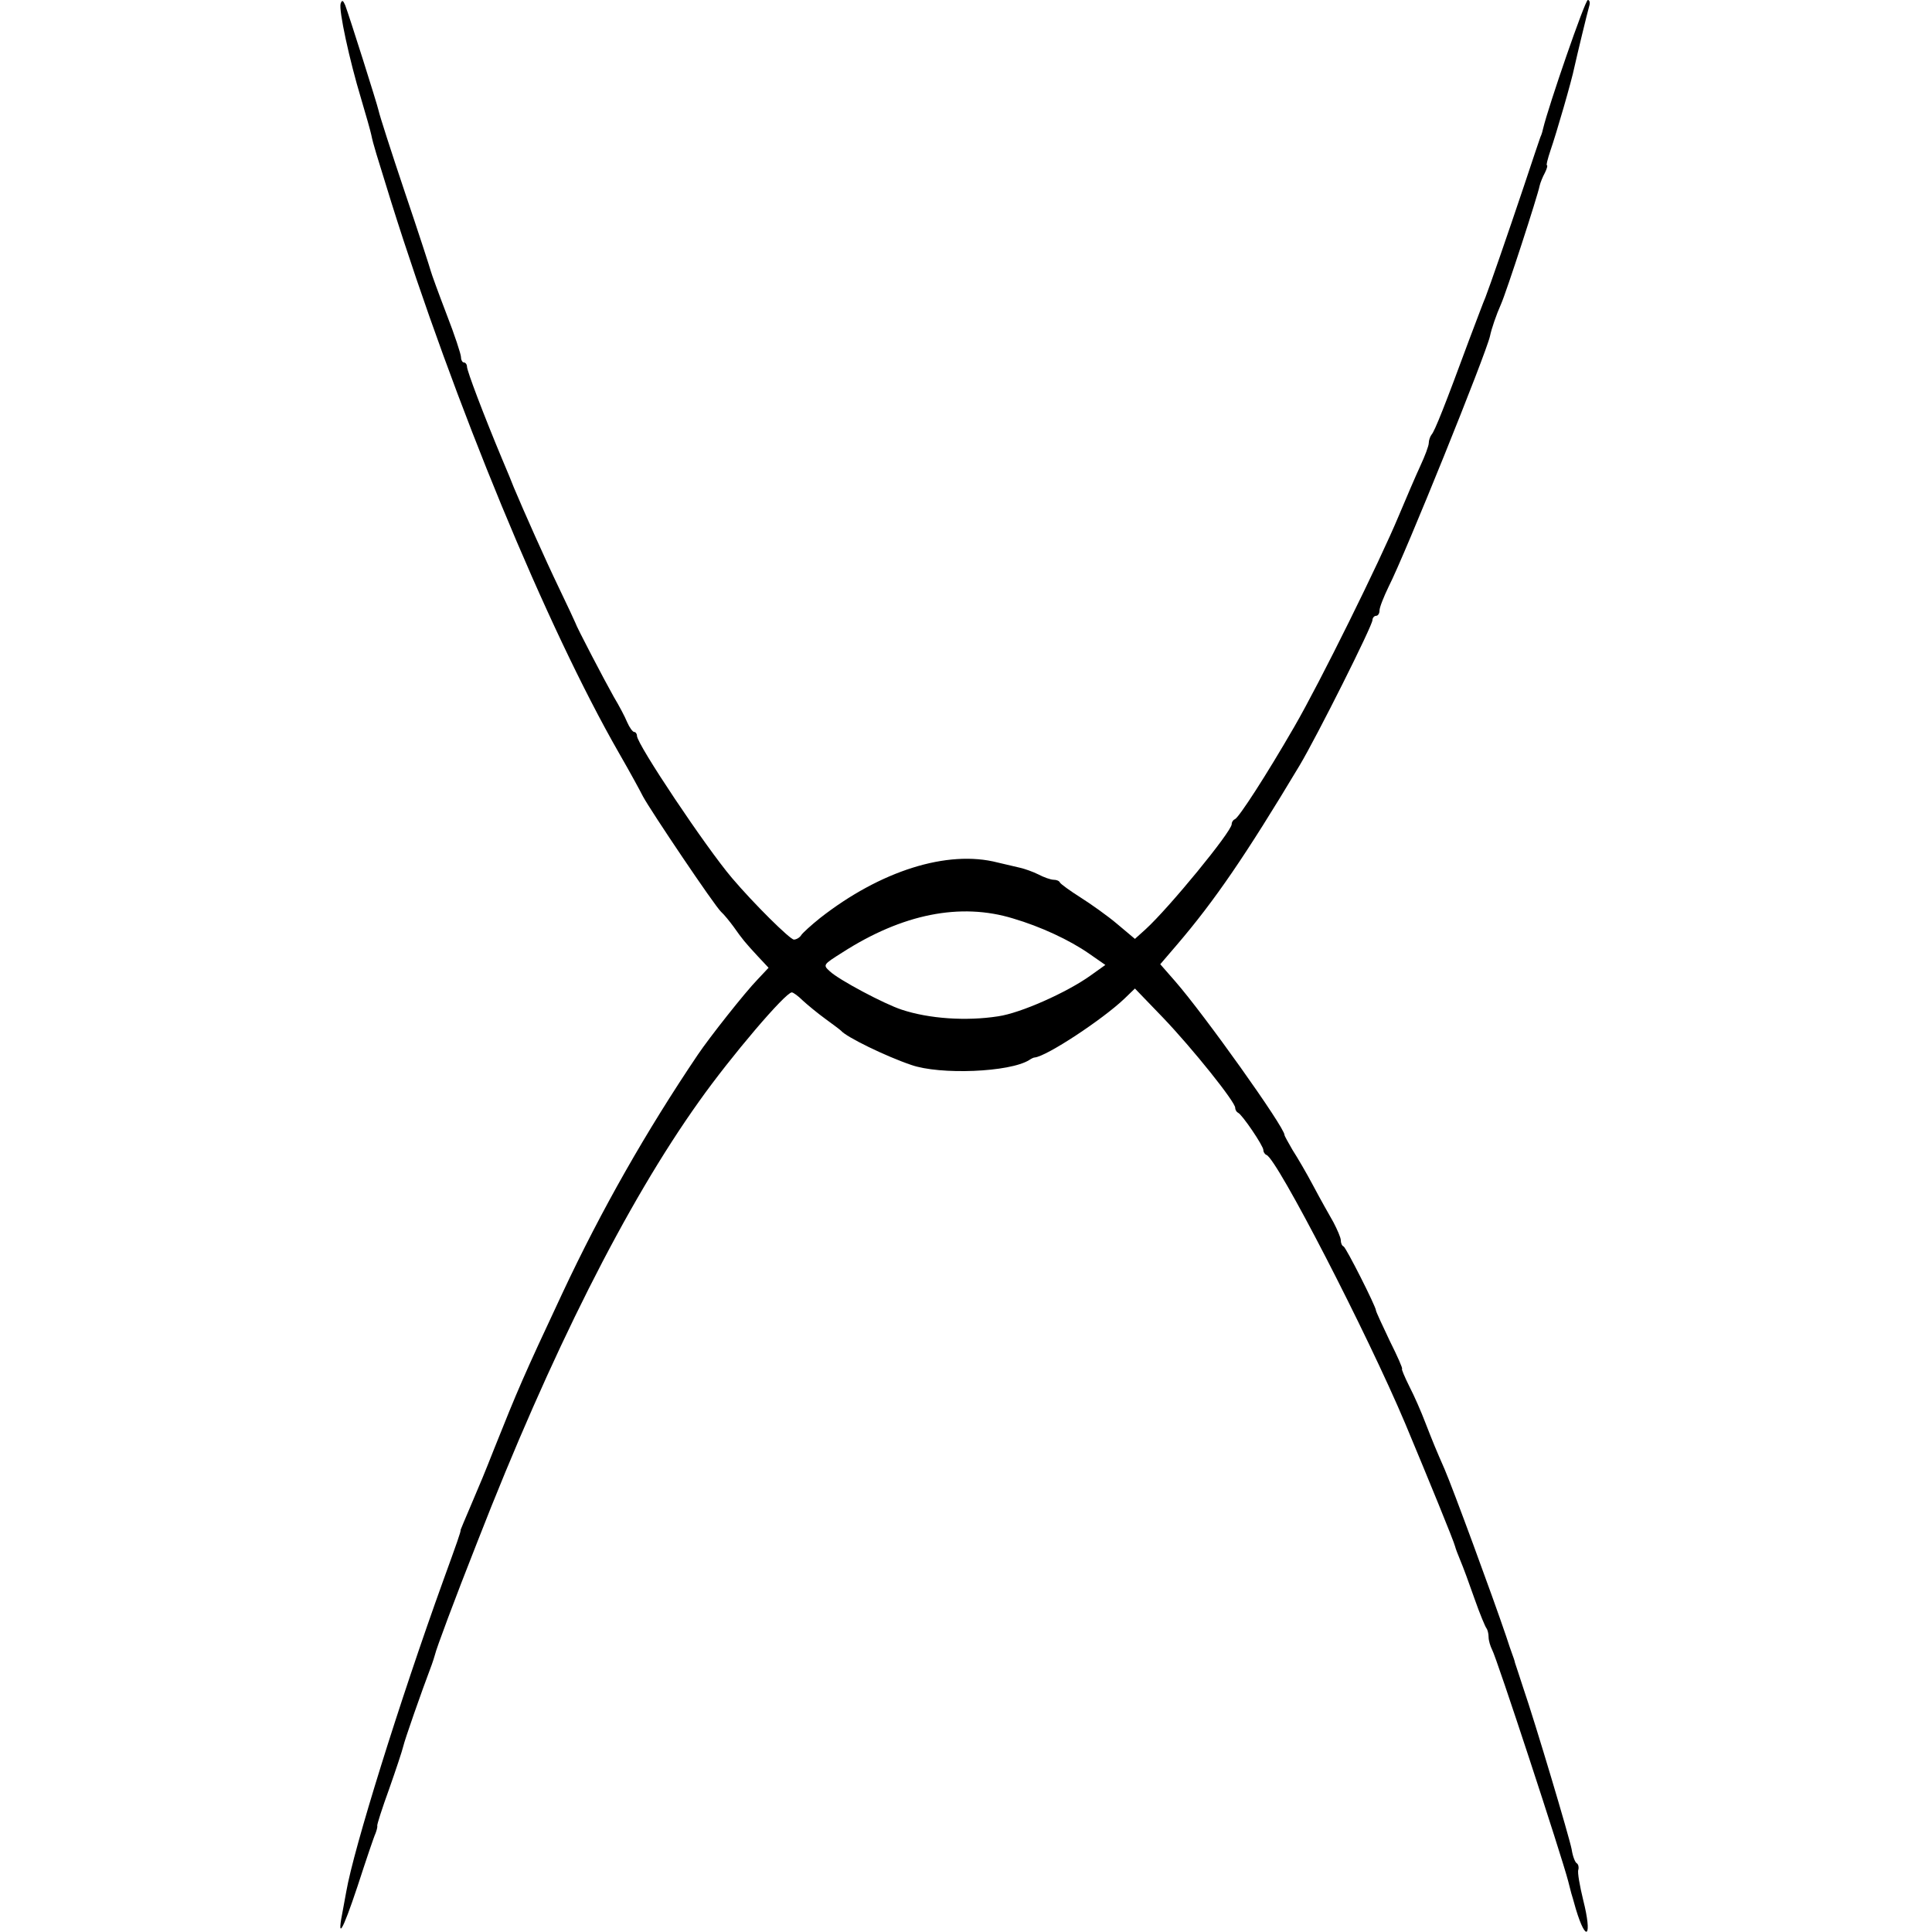
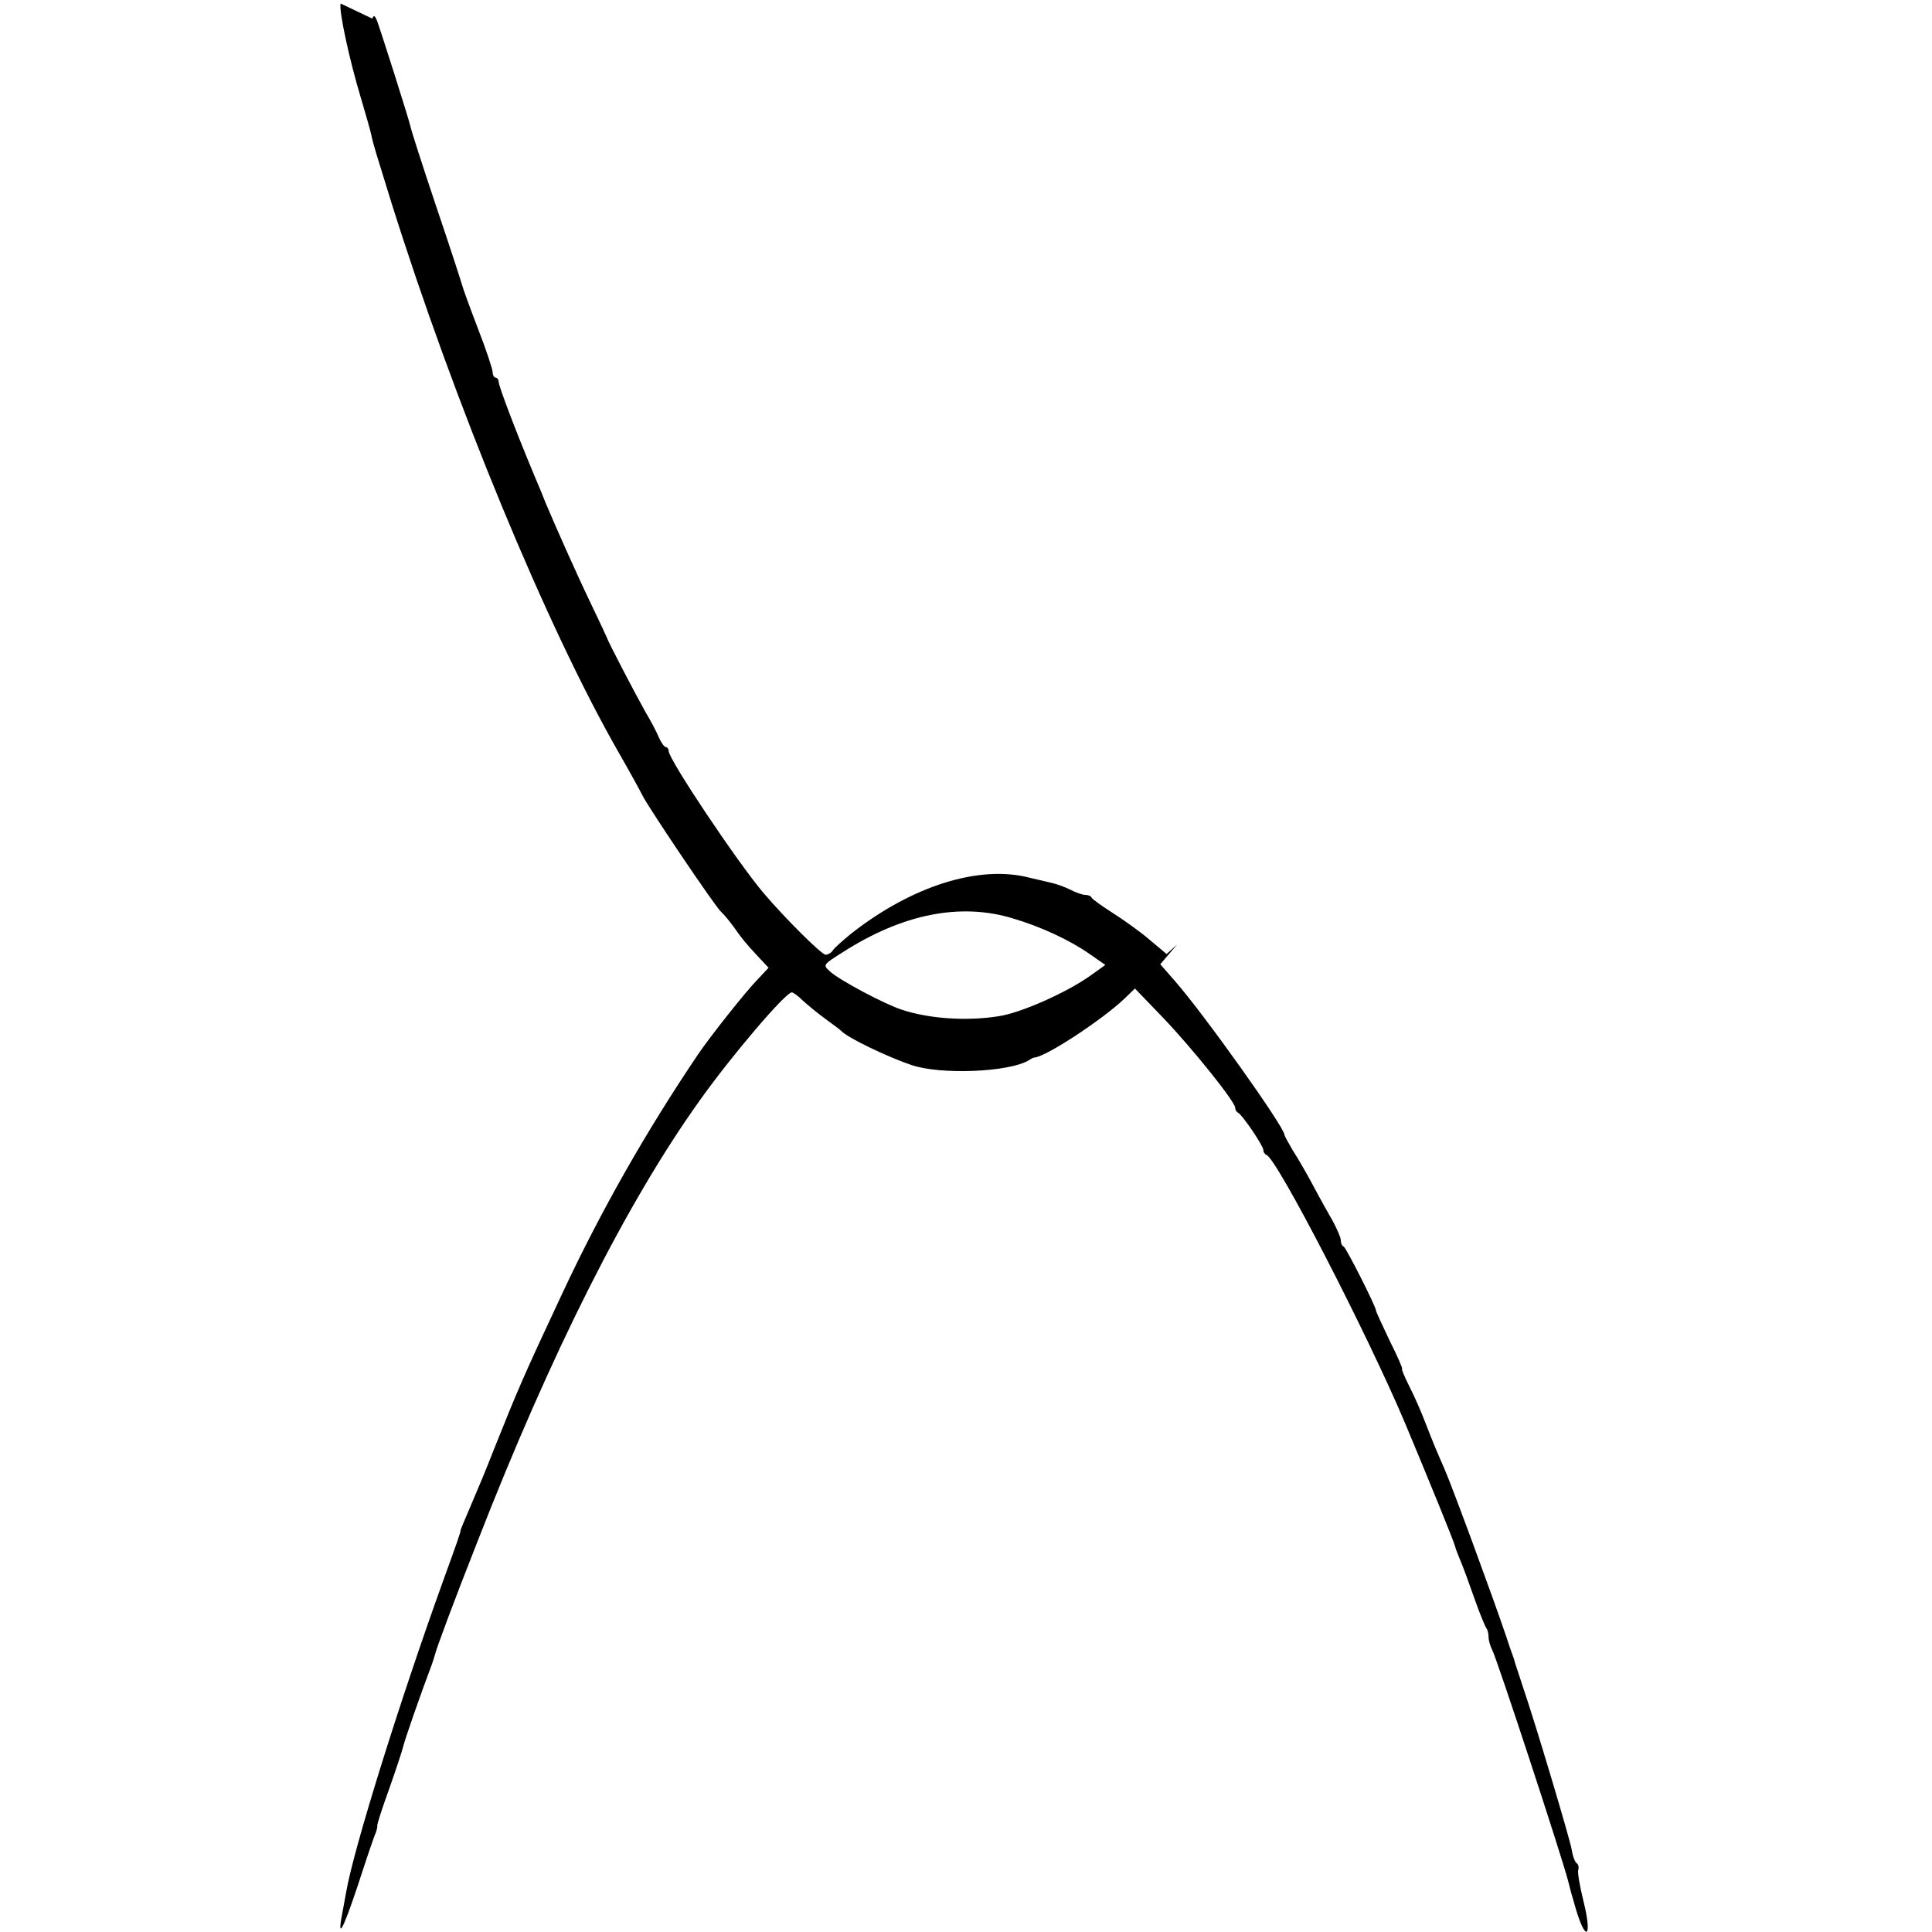
<svg xmlns="http://www.w3.org/2000/svg" version="1.0" width="549pt" height="549pt" viewBox="0 0 549 549" preserveAspectRatio="xMidYMid meet">
  <g transform="translate(0,549) scale(0.1,-0.1)" fill="#000000" stroke="none">
-     <path d="M968 5480 c-6 -18 25 -161 58 -270 14 -47 27 -93 29 -103 6 -29 14 -53 57 -192 179 -570 441 -1206 647 -1565 30 -52 60 -107 68 -123 22 -41 203 -310 222 -328 9 -8 25 -28 36 -43 24 -34 31 -43 69 -84 l30 -32 -31 -33 c-36 -37 -137 -165 -170 -214 -147 -218 -274 -441 -385 -678 -112 -239 -127 -275 -193 -440 -32 -81 -36 -90 -70 -170 -14 -33 -26 -61 -26 -62 1 -5 -11 -38 -49 -143 -126 -349 -255 -764 -276 -885 -2 -11 -6 -33 -9 -49 -19 -94 -3 -68 41 64 24 74 47 142 51 150 3 8 6 18 5 22 -1 3 14 50 34 105 19 54 37 108 40 121 4 18 50 150 81 232 3 8 7 21 9 28 3 15 55 155 121 322 209 536 423 961 630 1251 90 127 245 309 263 309 4 0 18 -10 31 -23 13 -12 42 -36 64 -52 22 -16 42 -31 45 -34 15 -18 128 -73 199 -97 82 -29 281 -21 336 14 6 4 12 7 15 7 34 3 193 108 255 167 l30 29 80 -83 c84 -88 205 -239 205 -256 0 -6 4 -12 8 -14 11 -4 72 -94 72 -106 0 -6 4 -12 9 -14 30 -11 286 -507 394 -763 66 -158 139 -336 142 -350 1 -5 8 -23 15 -40 7 -16 25 -65 40 -108 15 -43 31 -81 34 -84 3 -4 6 -15 6 -25 0 -10 5 -26 10 -36 12 -20 197 -584 216 -657 4 -16 8 -32 9 -35 1 -3 7 -23 13 -45 30 -99 47 -78 21 25 -10 41 -17 80 -14 87 2 7 0 15 -4 18 -5 2 -12 20 -15 40 -7 36 -103 358 -138 460 -11 33 -21 65 -23 70 -1 6 -5 17 -8 25 -3 8 -11 31 -17 50 -39 115 -152 422 -175 475 -25 57 -32 74 -55 133 -11 29 -31 75 -45 102 -14 28 -23 50 -21 50 3 0 -13 36 -35 80 -21 44 -39 83 -39 86 0 11 -85 179 -92 182 -5 2 -8 10 -8 18 0 7 -10 30 -21 51 -12 21 -38 67 -57 103 -19 36 -46 82 -59 102 -12 21 -23 40 -23 43 0 22 -228 342 -311 437 l-42 48 48 56 c106 124 194 252 348 509 49 82 207 397 207 413 0 6 5 12 10 12 6 0 10 7 10 15 0 9 12 39 26 68 47 92 277 662 288 712 4 20 18 61 31 90 15 33 105 310 110 337 2 9 9 26 15 37 6 12 8 21 6 21 -3 0 2 19 10 43 16 46 60 197 68 237 8 36 36 152 42 173 3 9 1 17 -4 17 -8 0 -112 -302 -127 -365 -1 -5 -4 -17 -8 -25 -3 -8 -24 -71 -47 -140 -46 -137 -97 -284 -109 -315 -5 -11 -25 -65 -46 -120 -69 -187 -98 -260 -107 -270 -4 -5 -8 -16 -8 -24 0 -8 -11 -37 -24 -65 -13 -28 -40 -91 -61 -141 -55 -132 -224 -474 -297 -600 -79 -137 -158 -259 -169 -263 -5 -2 -9 -8 -9 -14 0 -21 -179 -239 -245 -299 l-30 -27 -50 42 c-27 23 -75 57 -105 76 -30 19 -56 38 -58 42 -2 5 -10 8 -18 8 -8 0 -28 7 -43 15 -16 8 -39 16 -52 19 -13 3 -42 10 -64 15 -143 37 -334 -24 -505 -158 -25 -20 -49 -42 -53 -48 -4 -7 -14 -13 -21 -13 -11 0 -114 102 -176 175 -74 87 -270 380 -270 404 0 6 -4 11 -8 11 -4 0 -13 12 -20 28 -6 15 -23 47 -38 72 -26 46 -107 201 -109 210 -1 3 -22 48 -47 100 -39 81 -99 216 -128 285 -4 11 -19 47 -33 80 -53 127 -100 251 -100 263 0 6 -4 12 -9 12 -4 0 -8 7 -8 15 0 8 -18 63 -41 122 -23 60 -43 115 -45 123 -2 8 -35 110 -74 225 -39 116 -72 219 -74 230 -5 22 -83 268 -95 300 -6 14 -9 16 -13 5z m1911 -2600 c78 -23 160 -61 216 -100 l46 -32 -42 -30 c-67 -48 -199 -107 -263 -116 -90 -14 -196 -7 -274 19 -49 16 -179 85 -204 109 -20 18 -19 19 35 53 171 110 336 143 486 97z" />
+     <path d="M968 5480 c-6 -18 25 -161 58 -270 14 -47 27 -93 29 -103 6 -29 14 -53 57 -192 179 -570 441 -1206 647 -1565 30 -52 60 -107 68 -123 22 -41 203 -310 222 -328 9 -8 25 -28 36 -43 24 -34 31 -43 69 -84 l30 -32 -31 -33 c-36 -37 -137 -165 -170 -214 -147 -218 -274 -441 -385 -678 -112 -239 -127 -275 -193 -440 -32 -81 -36 -90 -70 -170 -14 -33 -26 -61 -26 -62 1 -5 -11 -38 -49 -143 -126 -349 -255 -764 -276 -885 -2 -11 -6 -33 -9 -49 -19 -94 -3 -68 41 64 24 74 47 142 51 150 3 8 6 18 5 22 -1 3 14 50 34 105 19 54 37 108 40 121 4 18 50 150 81 232 3 8 7 21 9 28 3 15 55 155 121 322 209 536 423 961 630 1251 90 127 245 309 263 309 4 0 18 -10 31 -23 13 -12 42 -36 64 -52 22 -16 42 -31 45 -34 15 -18 128 -73 199 -97 82 -29 281 -21 336 14 6 4 12 7 15 7 34 3 193 108 255 167 l30 29 80 -83 c84 -88 205 -239 205 -256 0 -6 4 -12 8 -14 11 -4 72 -94 72 -106 0 -6 4 -12 9 -14 30 -11 286 -507 394 -763 66 -158 139 -336 142 -350 1 -5 8 -23 15 -40 7 -16 25 -65 40 -108 15 -43 31 -81 34 -84 3 -4 6 -15 6 -25 0 -10 5 -26 10 -36 12 -20 197 -584 216 -657 4 -16 8 -32 9 -35 1 -3 7 -23 13 -45 30 -99 47 -78 21 25 -10 41 -17 80 -14 87 2 7 0 15 -4 18 -5 2 -12 20 -15 40 -7 36 -103 358 -138 460 -11 33 -21 65 -23 70 -1 6 -5 17 -8 25 -3 8 -11 31 -17 50 -39 115 -152 422 -175 475 -25 57 -32 74 -55 133 -11 29 -31 75 -45 102 -14 28 -23 50 -21 50 3 0 -13 36 -35 80 -21 44 -39 83 -39 86 0 11 -85 179 -92 182 -5 2 -8 10 -8 18 0 7 -10 30 -21 51 -12 21 -38 67 -57 103 -19 36 -46 82 -59 102 -12 21 -23 40 -23 43 0 22 -228 342 -311 437 l-42 48 48 56 l-30 -27 -50 42 c-27 23 -75 57 -105 76 -30 19 -56 38 -58 42 -2 5 -10 8 -18 8 -8 0 -28 7 -43 15 -16 8 -39 16 -52 19 -13 3 -42 10 -64 15 -143 37 -334 -24 -505 -158 -25 -20 -49 -42 -53 -48 -4 -7 -14 -13 -21 -13 -11 0 -114 102 -176 175 -74 87 -270 380 -270 404 0 6 -4 11 -8 11 -4 0 -13 12 -20 28 -6 15 -23 47 -38 72 -26 46 -107 201 -109 210 -1 3 -22 48 -47 100 -39 81 -99 216 -128 285 -4 11 -19 47 -33 80 -53 127 -100 251 -100 263 0 6 -4 12 -9 12 -4 0 -8 7 -8 15 0 8 -18 63 -41 122 -23 60 -43 115 -45 123 -2 8 -35 110 -74 225 -39 116 -72 219 -74 230 -5 22 -83 268 -95 300 -6 14 -9 16 -13 5z m1911 -2600 c78 -23 160 -61 216 -100 l46 -32 -42 -30 c-67 -48 -199 -107 -263 -116 -90 -14 -196 -7 -274 19 -49 16 -179 85 -204 109 -20 18 -19 19 35 53 171 110 336 143 486 97z" />
  </g>
</svg>